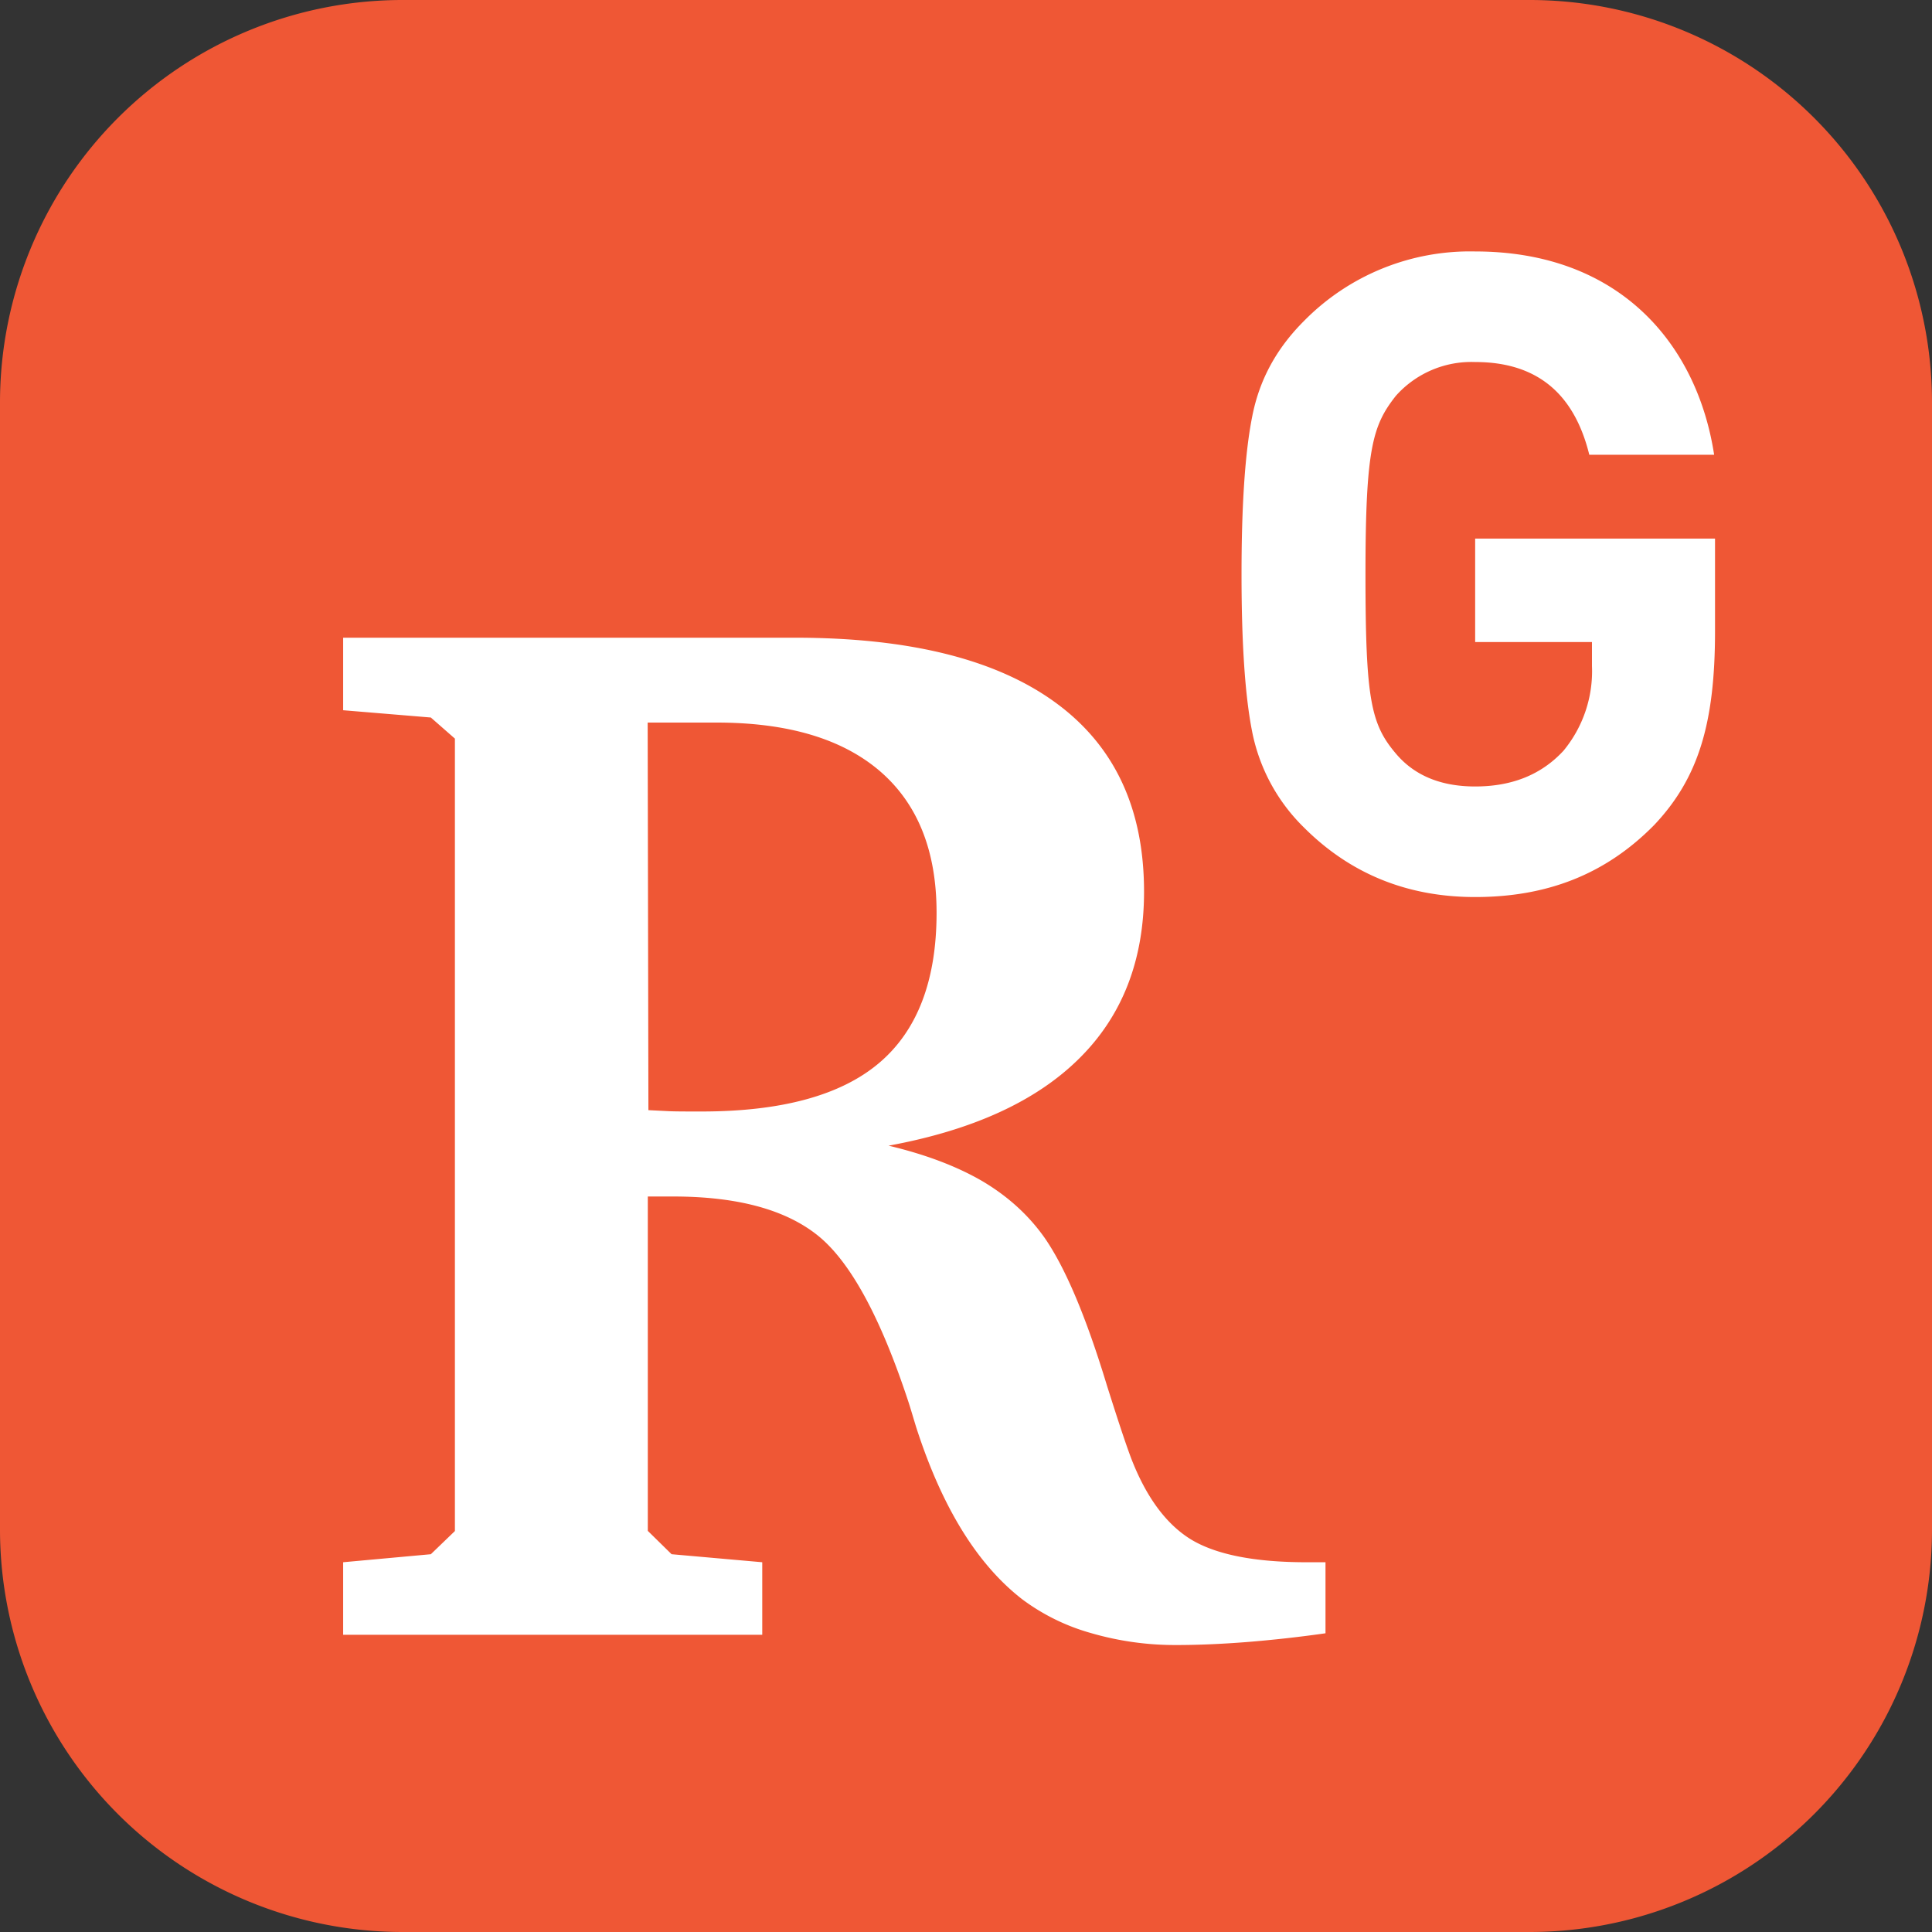
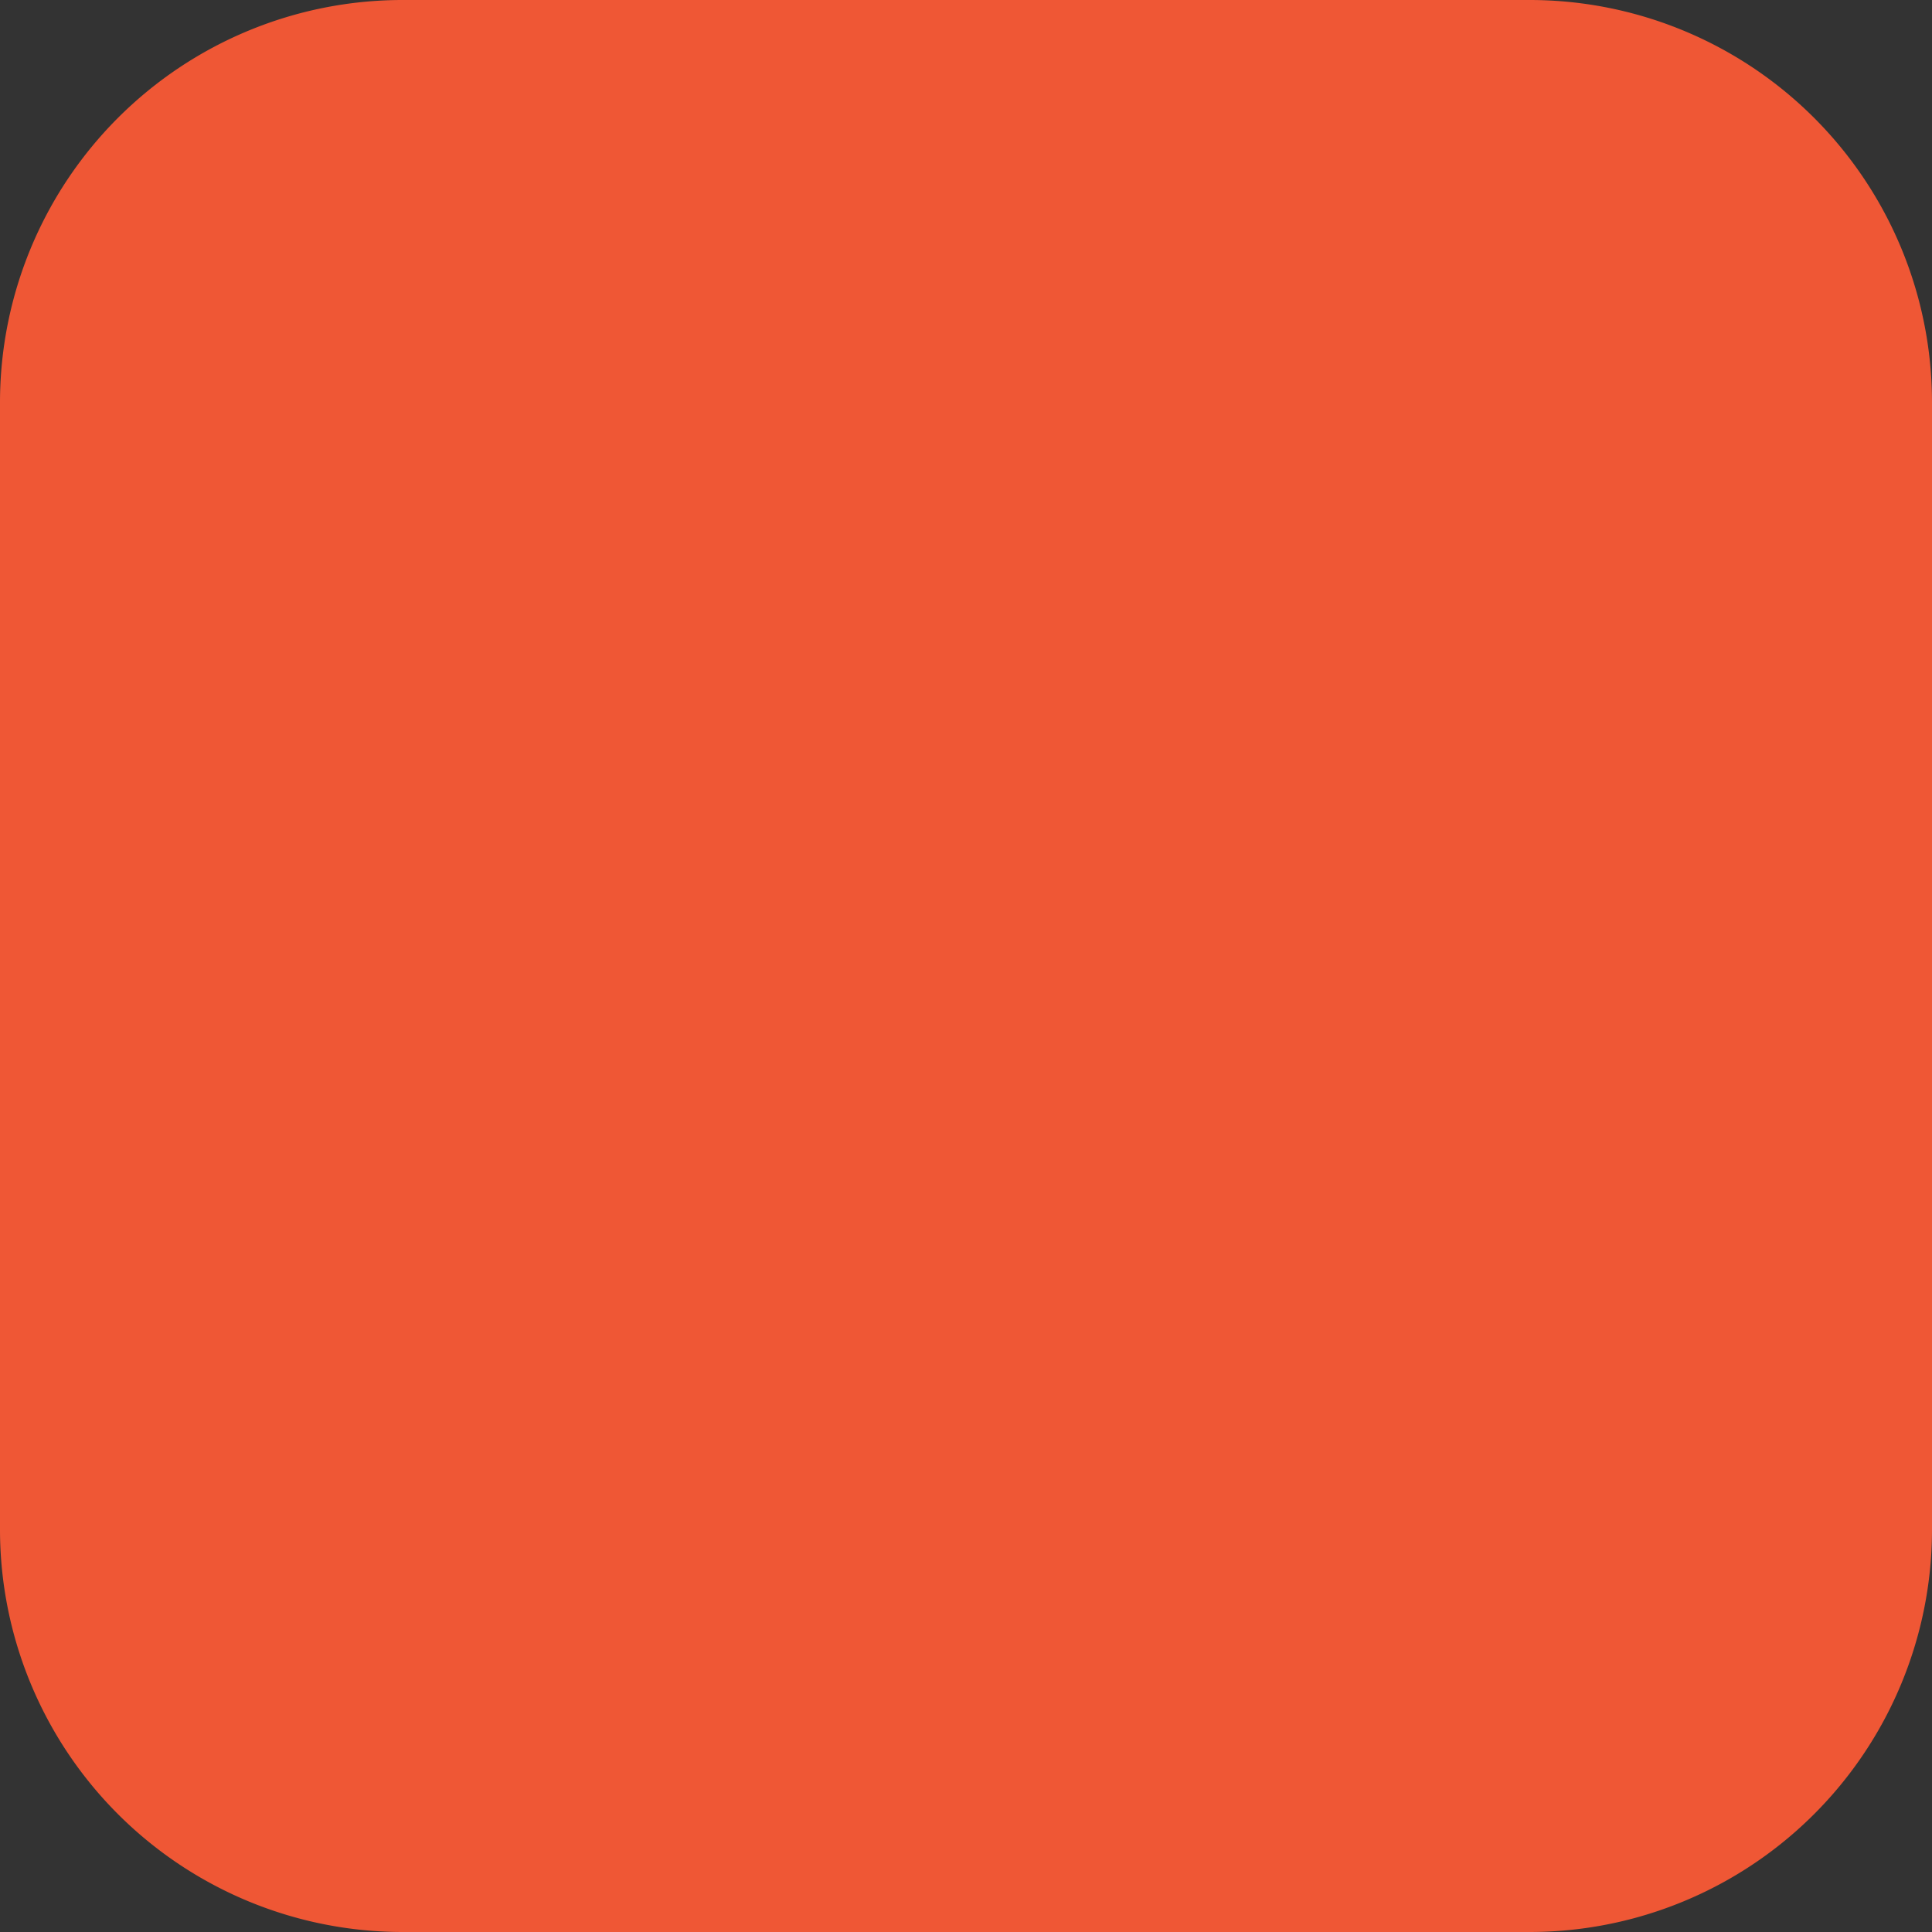
<svg xmlns="http://www.w3.org/2000/svg" width="13" height="13" viewBox="0 0 13 13">
  <rect x="0" y="0" width="13" height="13" fill="#333333" stroke="none" />
  <g fill="none" fill-rule="evenodd">
-     <path fill="#EF5735" d="M10.292 0H2.708A2.709 2.709 0 0 0 0 2.708v7.584A2.709 2.709 0 0 0 2.708 13h7.584A2.708 2.708 0 0 0 13 10.292V2.708A2.708 2.708 0 0 0 10.292 0z" />
-     <path fill="#FFF" d="M4.358 4.862l.005 2.608.14.007c.05.002.122.002.217.002.54 0 .939-.109 1.196-.327.257-.218.386-.555.386-1.01 0-.417-.127-.734-.381-.953-.254-.218-.62-.327-1.099-.327h-.464zm-2.05-.571H5.35c.768 0 1.351.145 1.75.435.399.29.598.714.598 1.274 0 .459-.145.833-.434 1.12-.29.289-.718.485-1.285.589.248.059.457.138.628.237.17.1.312.227.422.383.14.202.28.534.42.996.069.218.122.38.161.484.101.263.236.446.403.549.168.102.427.154.779.154h.127v.478a8.626 8.626 0 0 1-.53.059c-.167.013-.325.02-.471.02a2.02 2.02 0 0 1-.579-.081 1.406 1.406 0 0 1-.461-.227c-.303-.235-.54-.62-.713-1.157-.023-.075-.04-.134-.054-.176-.188-.57-.392-.942-.61-1.116-.218-.174-.542-.261-.972-.261h-.17v2.25l.16.157.61.054V11H2.309v-.488l.59-.054.162-.156V4.97l-.162-.142-.59-.049v-.488zM11.54 4.248c0 .624-.114.99-.408 1.302-.33.336-.726.486-1.206.486-.456 0-.84-.156-1.152-.468a1.236 1.236 0 0 1-.348-.642c-.048-.24-.072-.594-.072-1.062 0-.468.024-.822.072-1.062.048-.246.162-.456.348-.642a1.566 1.566 0 0 1 1.152-.468c.972 0 1.494.624 1.608 1.368h-.84c-.102-.414-.354-.624-.768-.624a.68.68 0 0 0-.534.228c-.156.198-.204.354-.204 1.2 0 .84.036 1.008.204 1.206.126.15.306.222.534.222.246 0 .444-.078.594-.24a.84.84 0 0 0 .192-.57V4.32h-.786v-.696h1.614v.624z" />
+     <path fill="#EF5735" d="M10.292 0H2.708A2.709 2.709 0 0 0 0 2.708v7.584A2.709 2.709 0 0 0 2.708 13h7.584A2.708 2.708 0 0 0 13 10.292V2.708A2.708 2.708 0 0 0 10.292 0" />
  </g>
</svg>